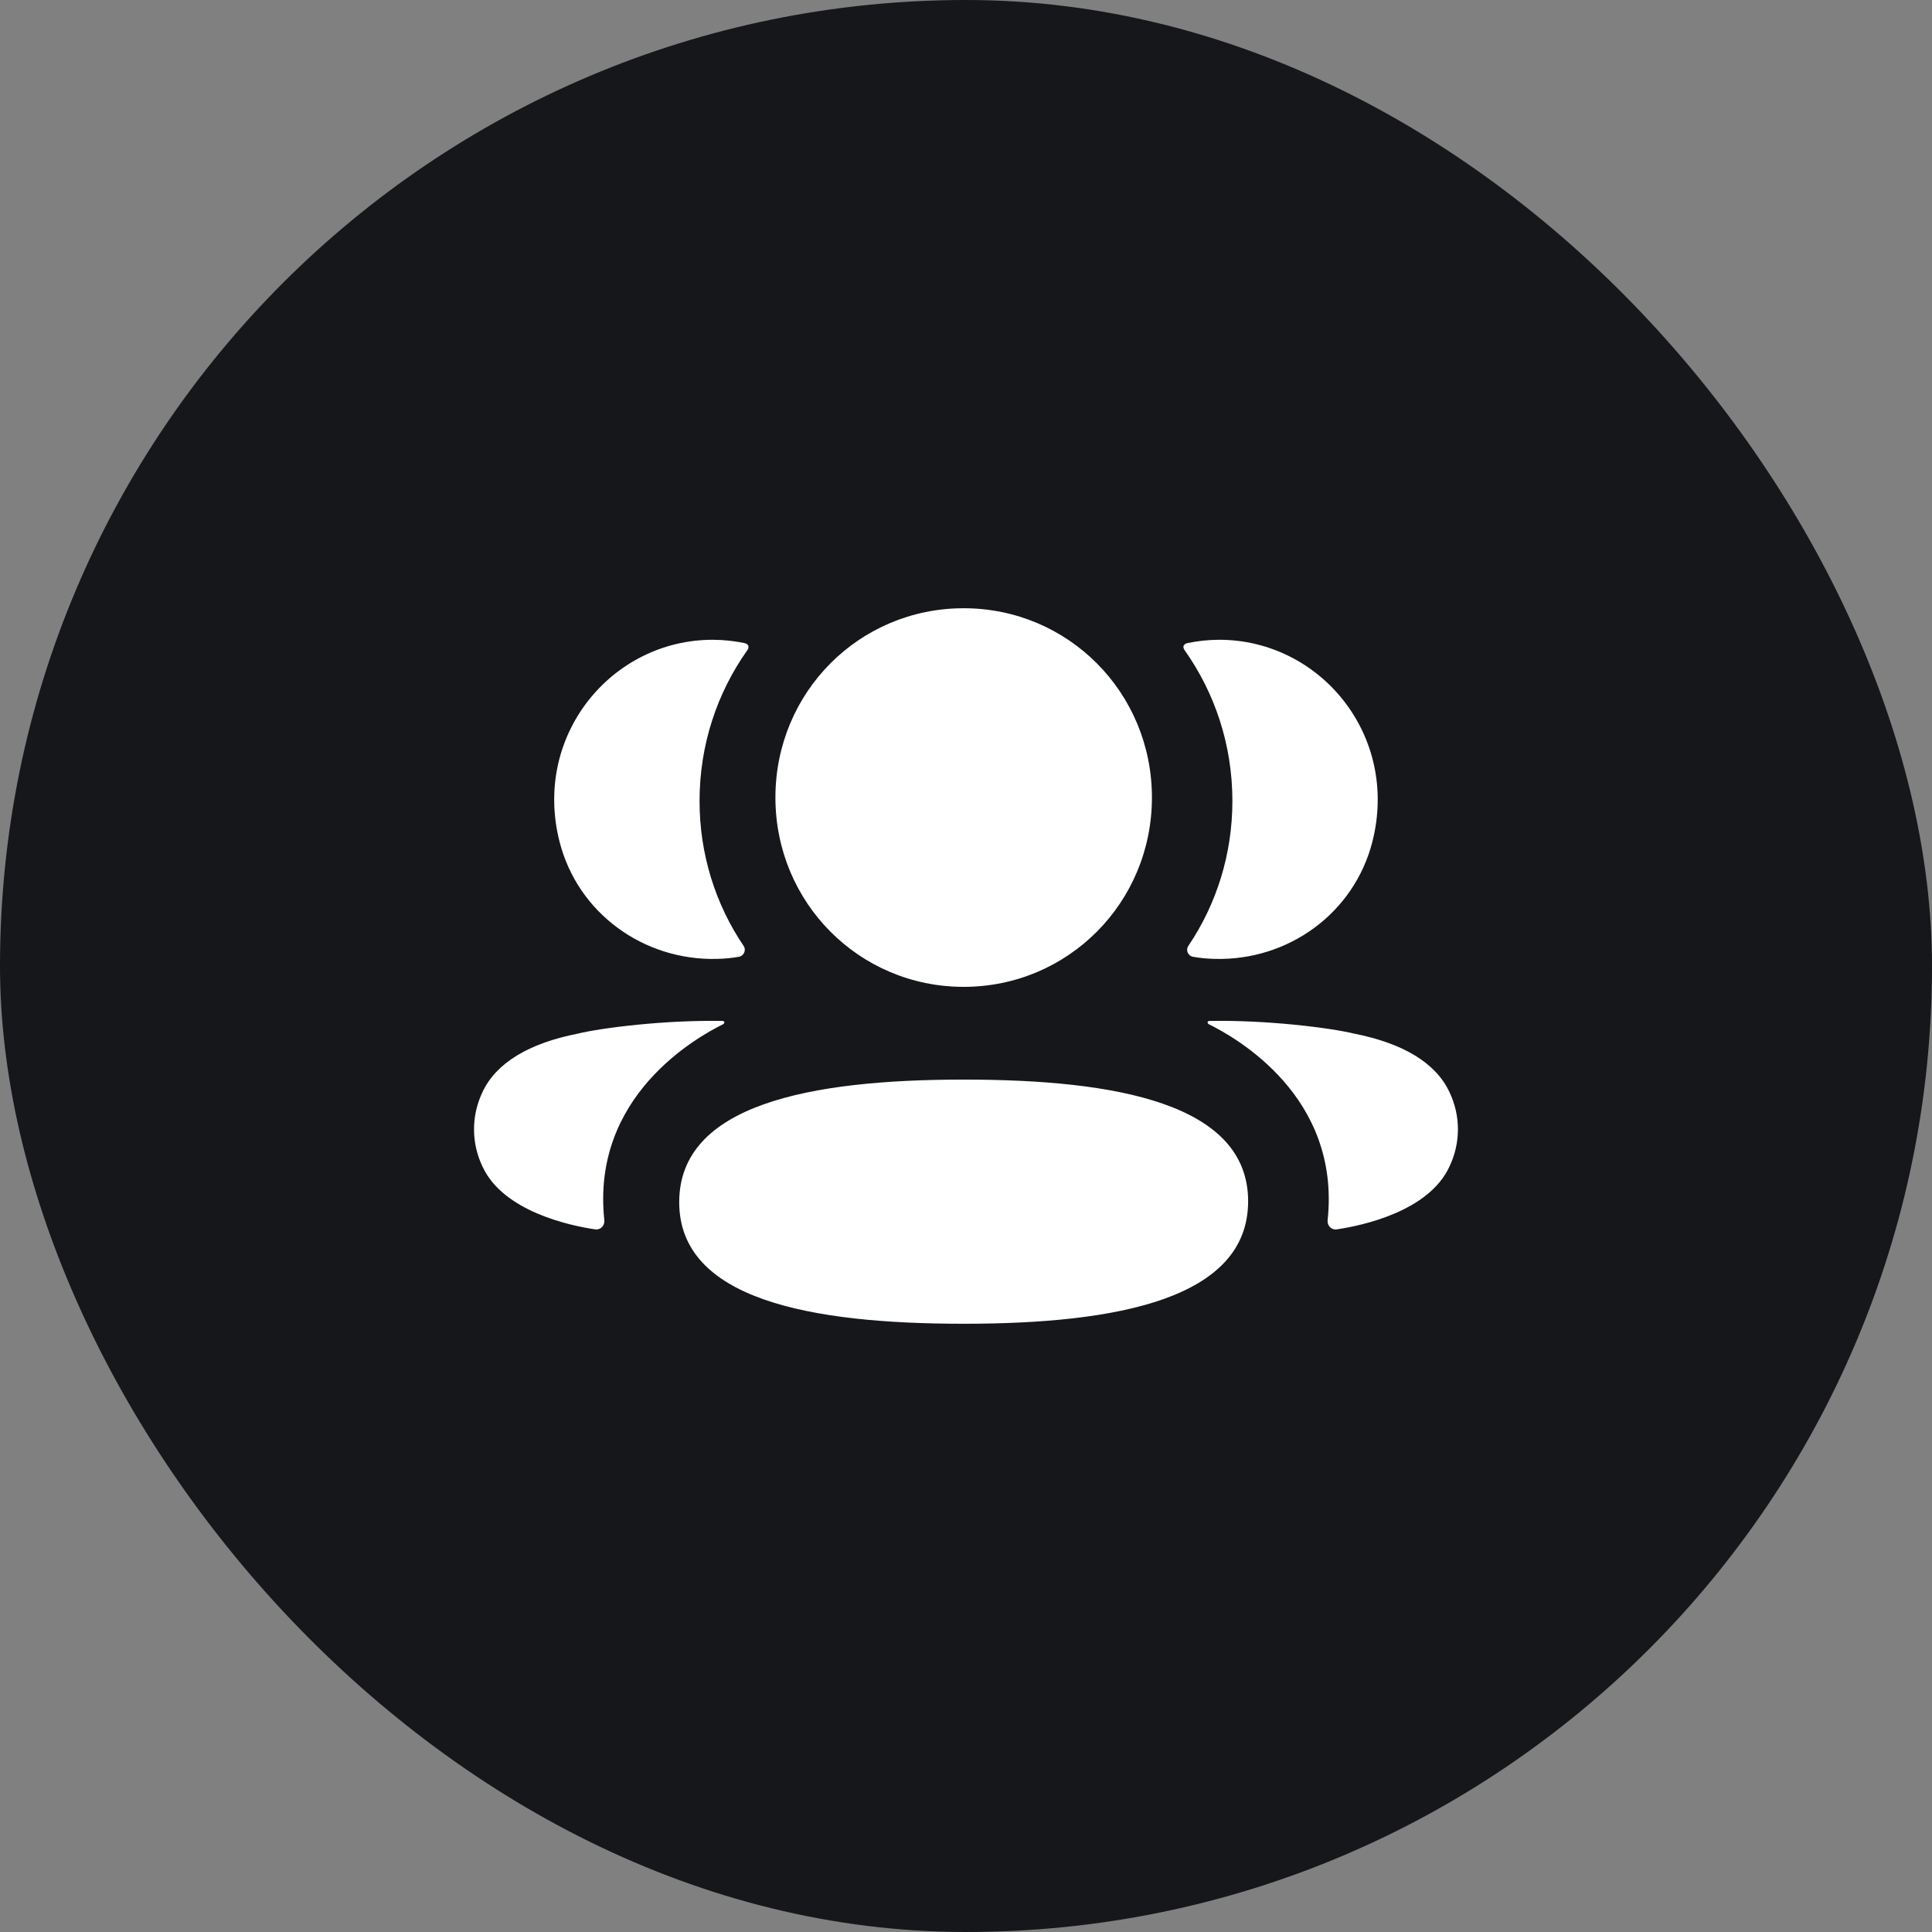
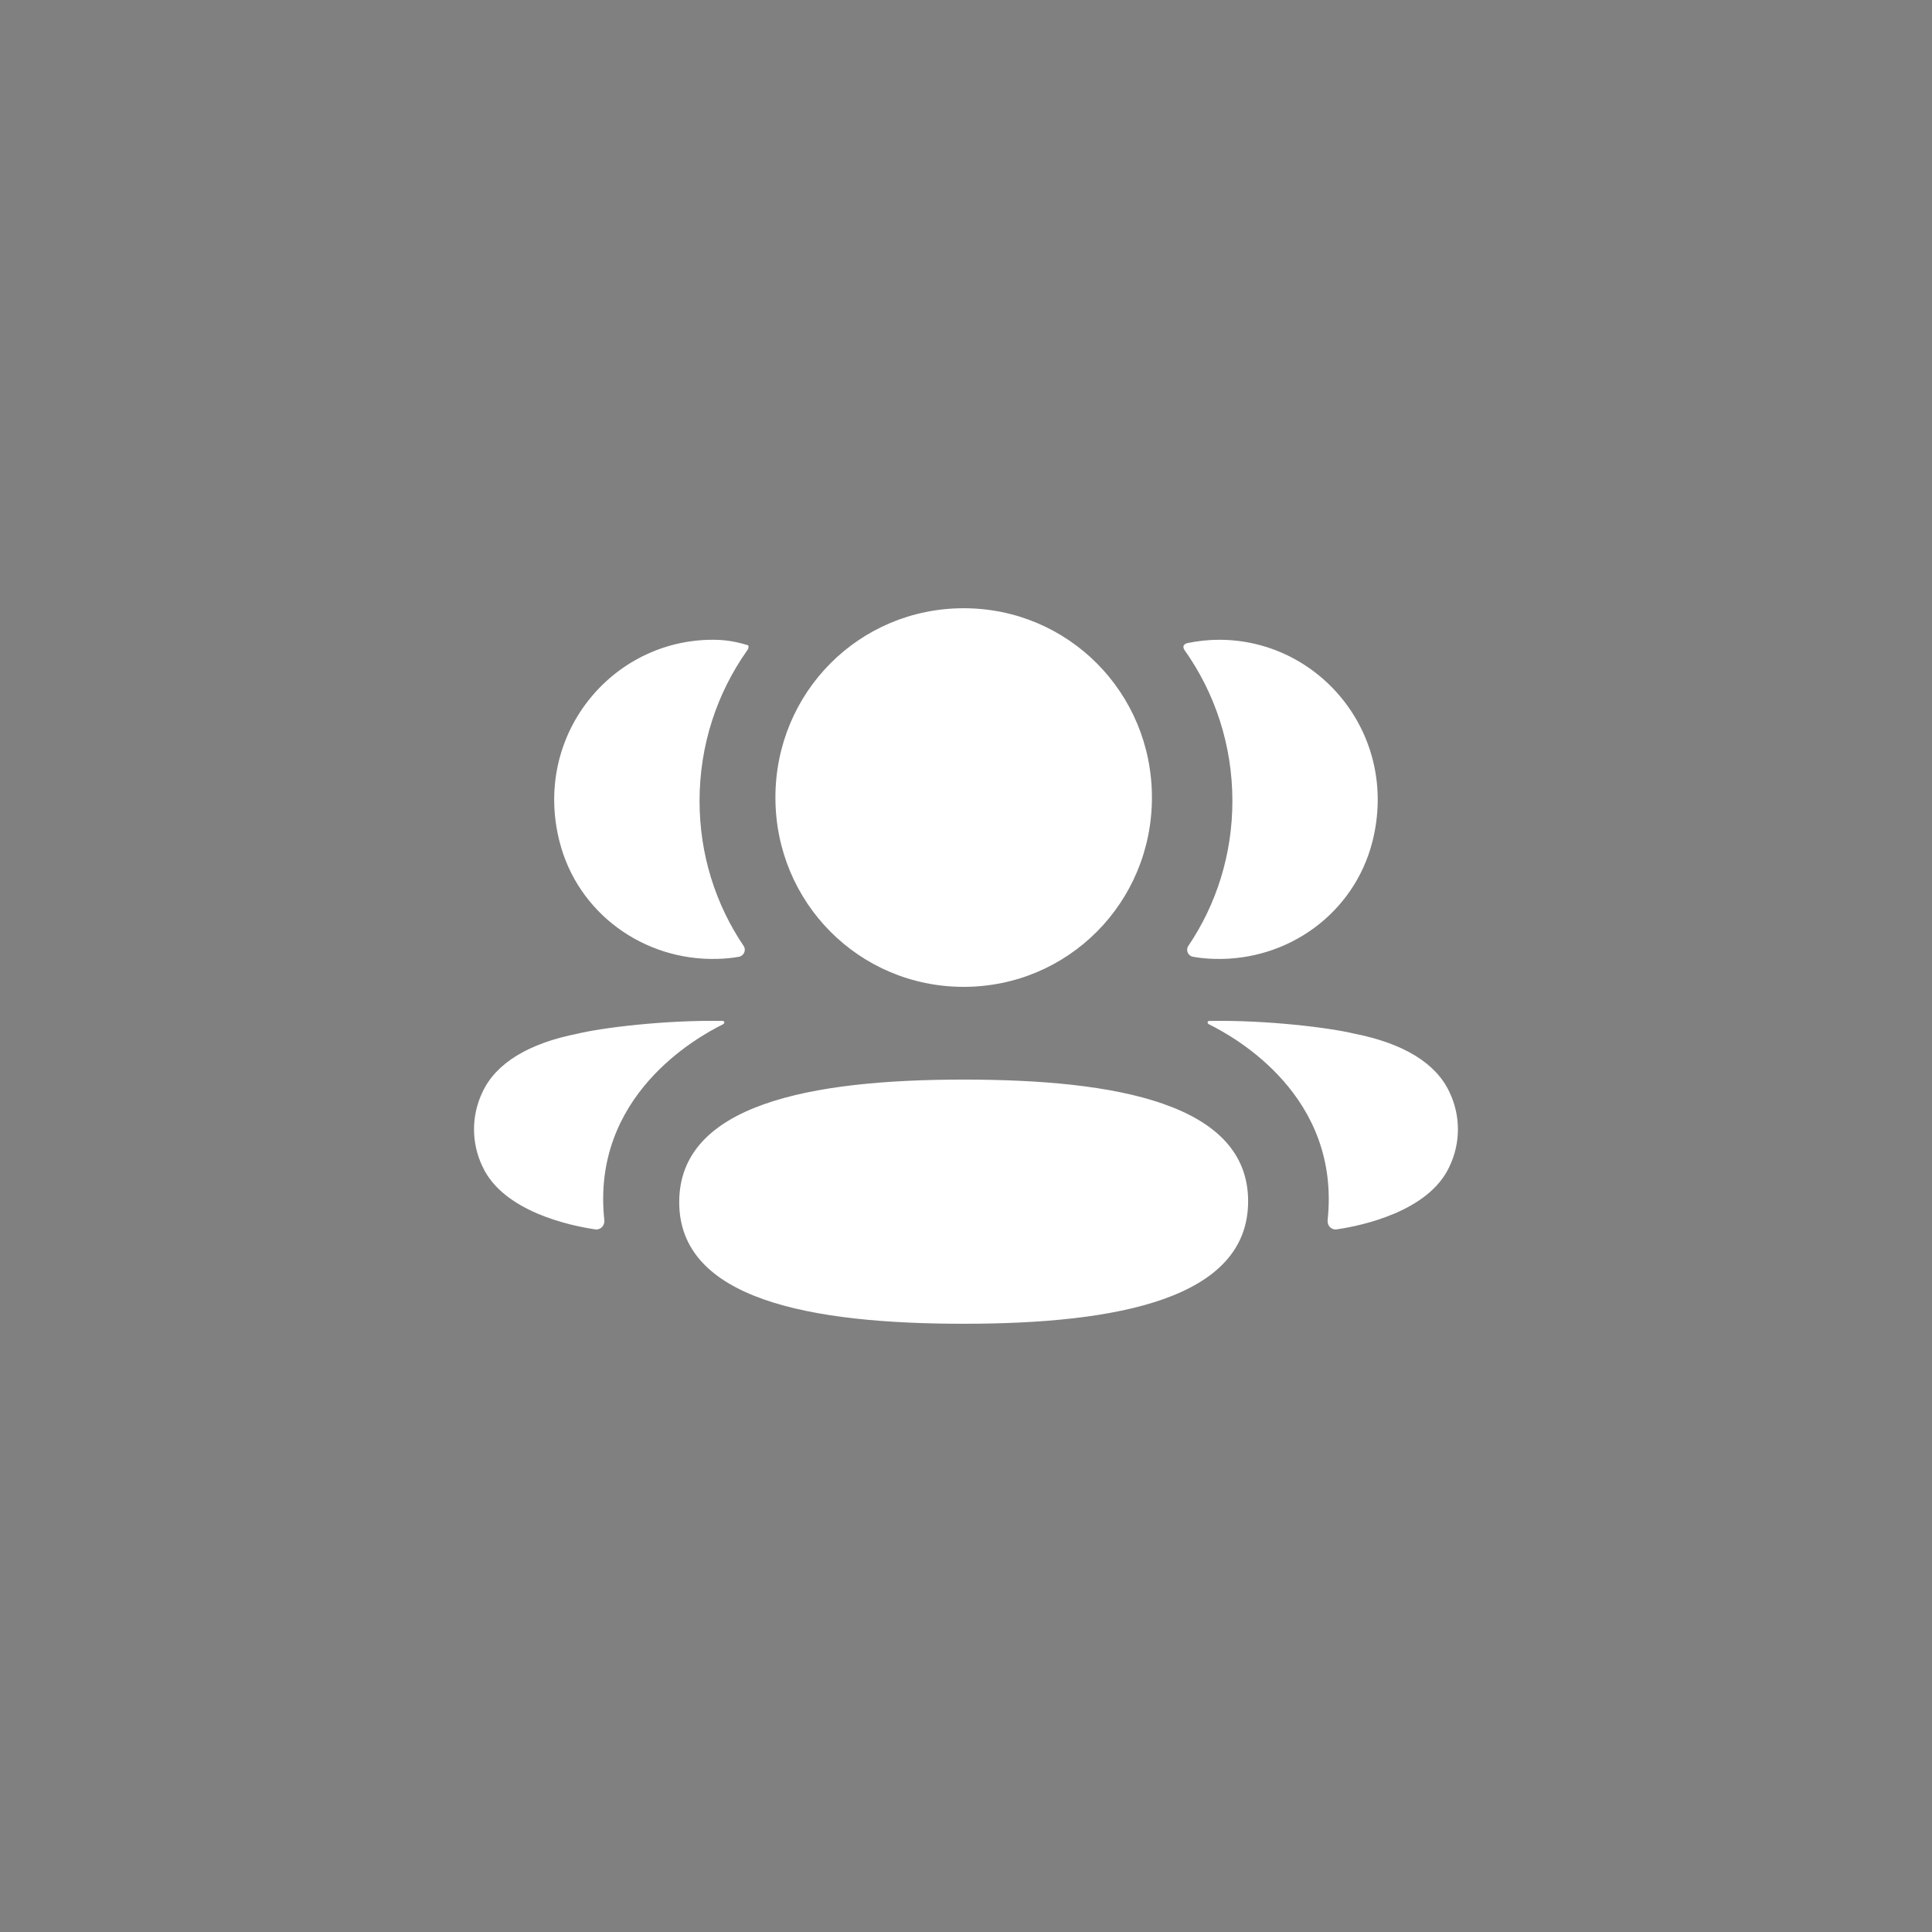
<svg xmlns="http://www.w3.org/2000/svg" width="34" height="34" viewBox="0 0 34 34" fill="none">
  <rect x="0" y="0" width="34" height="34" fill="#808080" stroke="none" />
-   <rect width="34" height="34" rx="17" fill="#15171A" />
-   <path fill-rule="evenodd" clip-rule="evenodd" d="M20.272 14.035C20.272 15.884 18.797 17.367 16.959 17.367C15.12 17.367 13.646 15.884 13.646 14.035C13.646 12.185 15.12 10.704 16.959 10.704C18.797 10.704 20.272 12.185 20.272 14.035ZM16.959 23.296C14.258 23.296 11.953 22.868 11.953 21.156C11.953 19.443 14.244 18.999 16.959 18.999C19.659 18.999 21.965 19.427 21.965 21.14C21.965 22.853 19.674 23.296 16.959 23.296ZM21.688 14.095C21.688 15.038 21.406 15.916 20.913 16.646C20.862 16.721 20.907 16.823 20.997 16.838C21.12 16.86 21.248 16.872 21.378 16.875C22.671 16.909 23.831 16.072 24.152 14.812C24.627 12.94 23.232 11.259 21.456 11.259C21.263 11.259 21.079 11.28 20.899 11.317C20.874 11.322 20.848 11.334 20.834 11.356C20.817 11.383 20.83 11.419 20.847 11.442C21.38 12.194 21.688 13.111 21.688 14.095ZM23.83 18.19C24.699 18.361 25.27 18.71 25.507 19.217C25.707 19.633 25.707 20.116 25.507 20.531C25.145 21.317 23.977 21.569 23.523 21.635C23.429 21.649 23.354 21.567 23.364 21.473C23.596 19.295 21.752 18.262 21.274 18.025C21.254 18.014 21.25 17.998 21.252 17.988C21.253 17.981 21.262 17.969 21.277 17.967C22.31 17.948 23.42 18.09 23.83 18.19ZM12.621 16.875C12.751 16.872 12.878 16.86 13.002 16.838C13.091 16.823 13.137 16.721 13.086 16.646C12.593 15.916 12.311 15.038 12.311 14.095C12.311 13.111 12.619 12.194 13.152 11.442C13.169 11.419 13.181 11.383 13.165 11.356C13.151 11.334 13.124 11.322 13.1 11.317C12.919 11.28 12.735 11.259 12.542 11.259C10.766 11.259 9.371 12.94 9.847 14.812C10.168 16.072 11.328 16.909 12.621 16.875ZM12.747 17.987C12.749 17.998 12.745 18.013 12.725 18.025C12.247 18.262 10.403 19.295 10.635 21.472C10.645 21.567 10.57 21.648 10.476 21.635C10.022 21.569 8.855 21.317 8.492 20.531C8.292 20.115 8.292 19.633 8.492 19.217C8.729 18.71 9.3 18.361 10.169 18.19C10.58 18.09 11.689 17.948 12.722 17.967C12.738 17.969 12.745 17.981 12.747 17.987Z" fill="white" />
+   <path fill-rule="evenodd" clip-rule="evenodd" d="M20.272 14.035C20.272 15.884 18.797 17.367 16.959 17.367C15.12 17.367 13.646 15.884 13.646 14.035C13.646 12.185 15.12 10.704 16.959 10.704C18.797 10.704 20.272 12.185 20.272 14.035ZM16.959 23.296C14.258 23.296 11.953 22.868 11.953 21.156C11.953 19.443 14.244 18.999 16.959 18.999C19.659 18.999 21.965 19.427 21.965 21.14C21.965 22.853 19.674 23.296 16.959 23.296ZM21.688 14.095C21.688 15.038 21.406 15.916 20.913 16.646C20.862 16.721 20.907 16.823 20.997 16.838C21.12 16.86 21.248 16.872 21.378 16.875C22.671 16.909 23.831 16.072 24.152 14.812C24.627 12.94 23.232 11.259 21.456 11.259C21.263 11.259 21.079 11.28 20.899 11.317C20.874 11.322 20.848 11.334 20.834 11.356C20.817 11.383 20.83 11.419 20.847 11.442C21.38 12.194 21.688 13.111 21.688 14.095ZM23.83 18.19C24.699 18.361 25.27 18.71 25.507 19.217C25.707 19.633 25.707 20.116 25.507 20.531C25.145 21.317 23.977 21.569 23.523 21.635C23.429 21.649 23.354 21.567 23.364 21.473C23.596 19.295 21.752 18.262 21.274 18.025C21.254 18.014 21.25 17.998 21.252 17.988C21.253 17.981 21.262 17.969 21.277 17.967C22.31 17.948 23.42 18.09 23.83 18.19ZM12.621 16.875C12.751 16.872 12.878 16.86 13.002 16.838C13.091 16.823 13.137 16.721 13.086 16.646C12.593 15.916 12.311 15.038 12.311 14.095C12.311 13.111 12.619 12.194 13.152 11.442C13.169 11.419 13.181 11.383 13.165 11.356C12.919 11.28 12.735 11.259 12.542 11.259C10.766 11.259 9.371 12.94 9.847 14.812C10.168 16.072 11.328 16.909 12.621 16.875ZM12.747 17.987C12.749 17.998 12.745 18.013 12.725 18.025C12.247 18.262 10.403 19.295 10.635 21.472C10.645 21.567 10.57 21.648 10.476 21.635C10.022 21.569 8.855 21.317 8.492 20.531C8.292 20.115 8.292 19.633 8.492 19.217C8.729 18.71 9.3 18.361 10.169 18.19C10.58 18.09 11.689 17.948 12.722 17.967C12.738 17.969 12.745 17.981 12.747 17.987Z" fill="white" />
</svg>